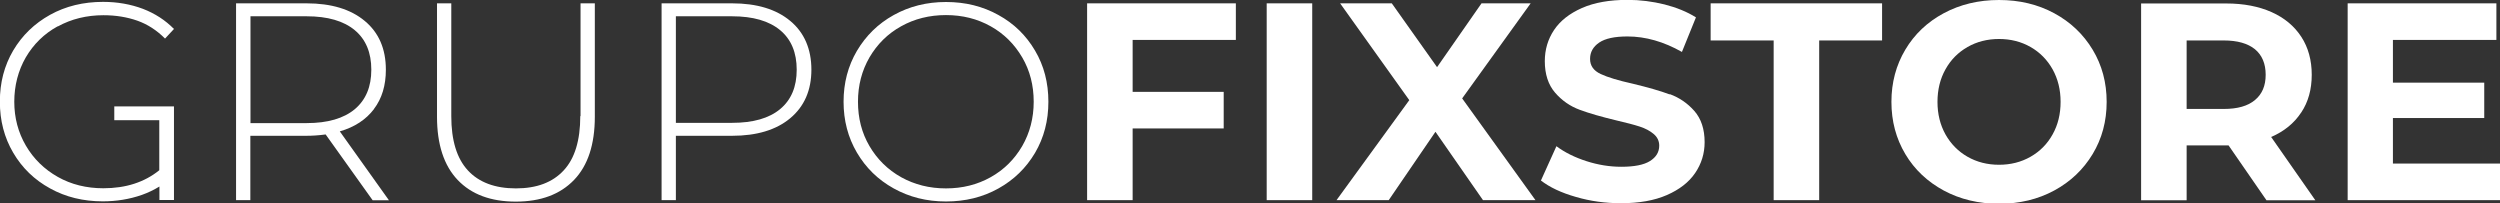
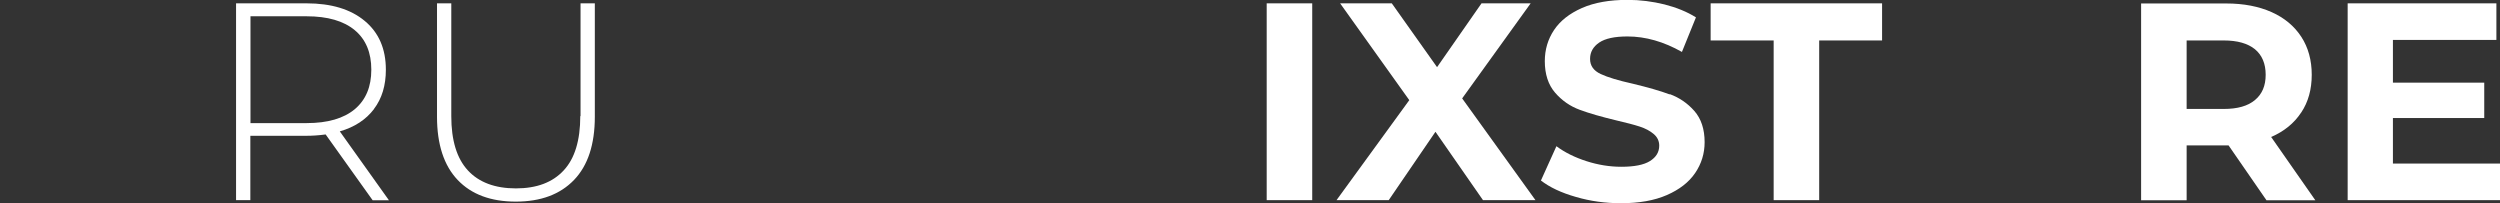
<svg xmlns="http://www.w3.org/2000/svg" id="Capa_1" data-name="Capa 1" viewBox="0 0 187.24 15.24">
  <rect x="0" y="0" width="187.24" height="15.24" fill="#333333" stroke="none" />
  <defs>
    <style>      .cls-1 {        fill: #fff;      }    </style>
  </defs>
-   <path class="cls-1" d="m4.33,1.98c1.02-.56,2.16-.84,3.42-.84.93,0,1.77.14,2.54.41.76.27,1.46.72,2.07,1.34l.67-.72c-.65-.66-1.42-1.16-2.33-1.51-.91-.34-1.9-.52-2.98-.52-1.47,0-2.8.32-3.97.97-1.17.65-2.09,1.54-2.76,2.67-.67,1.14-1,2.41-1,3.83s.33,2.69,1,3.83c.67,1.14,1.59,2.03,2.76,2.67,1.17.65,2.49.97,3.95.97,1.02,0,2-.16,2.92-.48.48-.17.91-.38,1.32-.63v1.01h1.09v-7.01h-4.47v1.03h3.37v3.75c-1.11.9-2.51,1.35-4.19,1.35-1.26,0-2.4-.28-3.41-.85-1.01-.57-1.81-1.35-2.39-2.34-.58-.99-.87-2.09-.87-3.29s.29-2.33.86-3.32c.58-.99,1.37-1.77,2.39-2.33Z" />
  <path class="cls-1" d="m28.01,8.16c.6-.79.89-1.77.89-2.94,0-1.56-.53-2.78-1.58-3.65-1.05-.88-2.51-1.32-4.36-1.32h-5.28v14.74h1.07v-4.82h4.21c.43,0,.91-.03,1.43-.1l3.52,4.93h1.22l-3.68-5.16c1.11-.32,1.96-.88,2.56-1.67Zm-5.04,1.06h-4.21V1.22h4.21c1.57,0,2.77.35,3.6,1.04.83.69,1.24,1.68,1.24,2.96s-.41,2.26-1.24,2.96c-.83.69-2.03,1.04-3.6,1.04Z" />
  <path class="cls-1" d="m43.46,8.7c0,1.81-.41,3.17-1.24,4.06-.83.9-2.02,1.35-3.58,1.35s-2.77-.45-3.6-1.35c-.83-.9-1.24-2.25-1.24-4.06V.25h-1.07v8.49c0,2.08.52,3.66,1.55,4.74,1.03,1.08,2.48,1.62,4.35,1.62s3.32-.54,4.36-1.62c1.04-1.08,1.56-2.66,1.56-4.74V.25h-1.07v8.44Z" />
-   <path class="cls-1" d="m54.83.25h-5.28v14.74h1.07v-4.82h4.21c1.85,0,3.31-.44,4.36-1.32,1.05-.88,1.58-2.09,1.58-3.63s-.53-2.78-1.58-3.65c-1.05-.88-2.51-1.32-4.36-1.32Zm3.6,7.92c-.83.69-2.03,1.03-3.6,1.03h-4.21V1.22h4.21c1.57,0,2.77.35,3.6,1.04.83.69,1.24,1.68,1.24,2.96s-.41,2.26-1.24,2.95Z" />
-   <path class="cls-1" d="m74.77,1.12c-1.17-.65-2.47-.97-3.92-.97s-2.75.33-3.92.98c-1.17.65-2.08,1.55-2.75,2.68-.67,1.14-1,2.41-1,3.81s.33,2.67,1,3.81c.67,1.14,1.58,2.03,2.75,2.68,1.17.65,2.47.98,3.92.98s2.75-.32,3.92-.97c1.17-.65,2.08-1.54,2.75-2.67.67-1.14,1-2.41,1-3.83s-.33-2.7-1-3.83c-.67-1.14-1.58-2.03-2.75-2.67Zm1.79,9.82c-.58.99-1.36,1.77-2.36,2.33-1,.56-2.11.84-3.35.84s-2.35-.28-3.36-.84c-1-.56-1.79-1.34-2.37-2.33-.58-.99-.86-2.09-.86-3.32s.29-2.33.86-3.32c.58-.99,1.36-1.77,2.37-2.33,1-.56,2.12-.84,3.36-.84s2.35.28,3.35.84c1,.56,1.78,1.34,2.36,2.33.58.99.86,2.1.86,3.32s-.29,2.33-.86,3.32Z" />
-   <polygon class="cls-1" points="81.42 14.99 84.83 14.99 84.83 9.62 91.65 9.62 91.65 6.88 84.83 6.88 84.83 2.99 92.56 2.99 92.56 .25 81.42 .25 81.42 14.99" />
  <rect class="cls-1" x="94.87" y=".25" width="3.41" height="14.74" />
  <polygon class="cls-1" points="114.64 .25 110.96 .25 107.63 5.03 104.24 .25 100.37 .25 105.55 7.5 100.1 14.99 104.01 14.99 107.51 9.87 111.07 14.99 115 14.99 109.51 7.37 114.64 .25" />
  <path class="cls-1" d="m125.05,7.07c-.72-.27-1.64-.53-2.76-.8-1.08-.24-1.88-.48-2.41-.73-.53-.25-.79-.62-.79-1.13s.23-.91.68-1.22c.46-.31,1.16-.46,2.12-.46,1.36,0,2.72.39,4.08,1.16l1.05-2.59c-.67-.42-1.46-.74-2.36-.97-.9-.22-1.82-.34-2.76-.34-1.35,0-2.49.2-3.42.61-.93.41-1.63.96-2.09,1.65-.46.69-.69,1.47-.69,2.33,0,.98.26,1.77.77,2.36.51.59,1.13,1.02,1.84,1.28.72.27,1.64.53,2.76.8.73.17,1.31.32,1.74.46.43.14.78.33,1.05.56.27.23.41.52.41.87,0,.48-.23.86-.69,1.15-.46.29-1.18.43-2.15.43-.87,0-1.74-.14-2.61-.42-.87-.28-1.62-.65-2.25-1.12l-1.16,2.57c.66.51,1.53.92,2.62,1.23,1.09.32,2.21.47,3.38.47,1.35,0,2.49-.2,3.43-.61.94-.41,1.65-.96,2.12-1.65.47-.69.71-1.46.71-2.31,0-.98-.26-1.76-.77-2.34-.51-.58-1.13-1-1.84-1.26Z" />
  <polygon class="cls-1" points="128.12 3.03 132.84 3.03 132.84 14.99 136.25 14.99 136.25 3.03 140.96 3.03 140.96 .25 128.12 .25 128.12 3.03" />
-   <path class="cls-1" d="m153.85.99c-1.22-.66-2.6-.99-4.13-.99s-2.91.33-4.14.99c-1.23.66-2.19,1.57-2.88,2.73-.69,1.16-1.04,2.46-1.04,3.91s.35,2.75,1.04,3.91c.69,1.16,1.66,2.07,2.88,2.73,1.23.66,2.61.99,4.14.99s2.91-.33,4.13-.99,2.18-1.57,2.88-2.73c.7-1.16,1.05-2.46,1.05-3.91s-.35-2.75-1.05-3.91c-.7-1.16-1.66-2.07-2.88-2.73Zm-.12,9.08c-.4.72-.95,1.27-1.65,1.67-.7.4-1.49.6-2.36.6s-1.66-.2-2.36-.6c-.7-.4-1.25-.96-1.65-1.67-.4-.72-.6-1.53-.6-2.44s.2-1.73.6-2.44c.4-.72.95-1.27,1.65-1.67.7-.4,1.49-.6,2.36-.6s1.66.2,2.36.6c.7.4,1.25.96,1.65,1.67.4.72.6,1.53.6,2.44s-.2,1.73-.6,2.44Z" />
  <path class="cls-1" d="m172.35,8.43c.53-.79.79-1.74.79-2.83s-.26-2.04-.78-2.84c-.52-.8-1.26-1.42-2.22-1.85-.96-.43-2.1-.65-3.4-.65h-6.38v14.74h3.41v-4.11h3.14l2.84,4.11h3.66l-3.31-4.74c.97-.42,1.72-1.03,2.24-1.82Zm-3.46-.94c-.53.45-1.31.67-2.34.67h-2.78V3.03h2.78c1.02,0,1.8.22,2.34.66.53.44.8,1.08.8,1.91s-.27,1.45-.8,1.89Z" />
  <polygon class="cls-1" points="179.22 12.25 179.22 8.84 186.06 8.84 186.06 6.19 179.22 6.19 179.22 2.99 186.97 2.99 186.97 .25 175.83 .25 175.83 14.99 187.24 14.99 187.24 12.25 179.22 12.25" />
</svg>